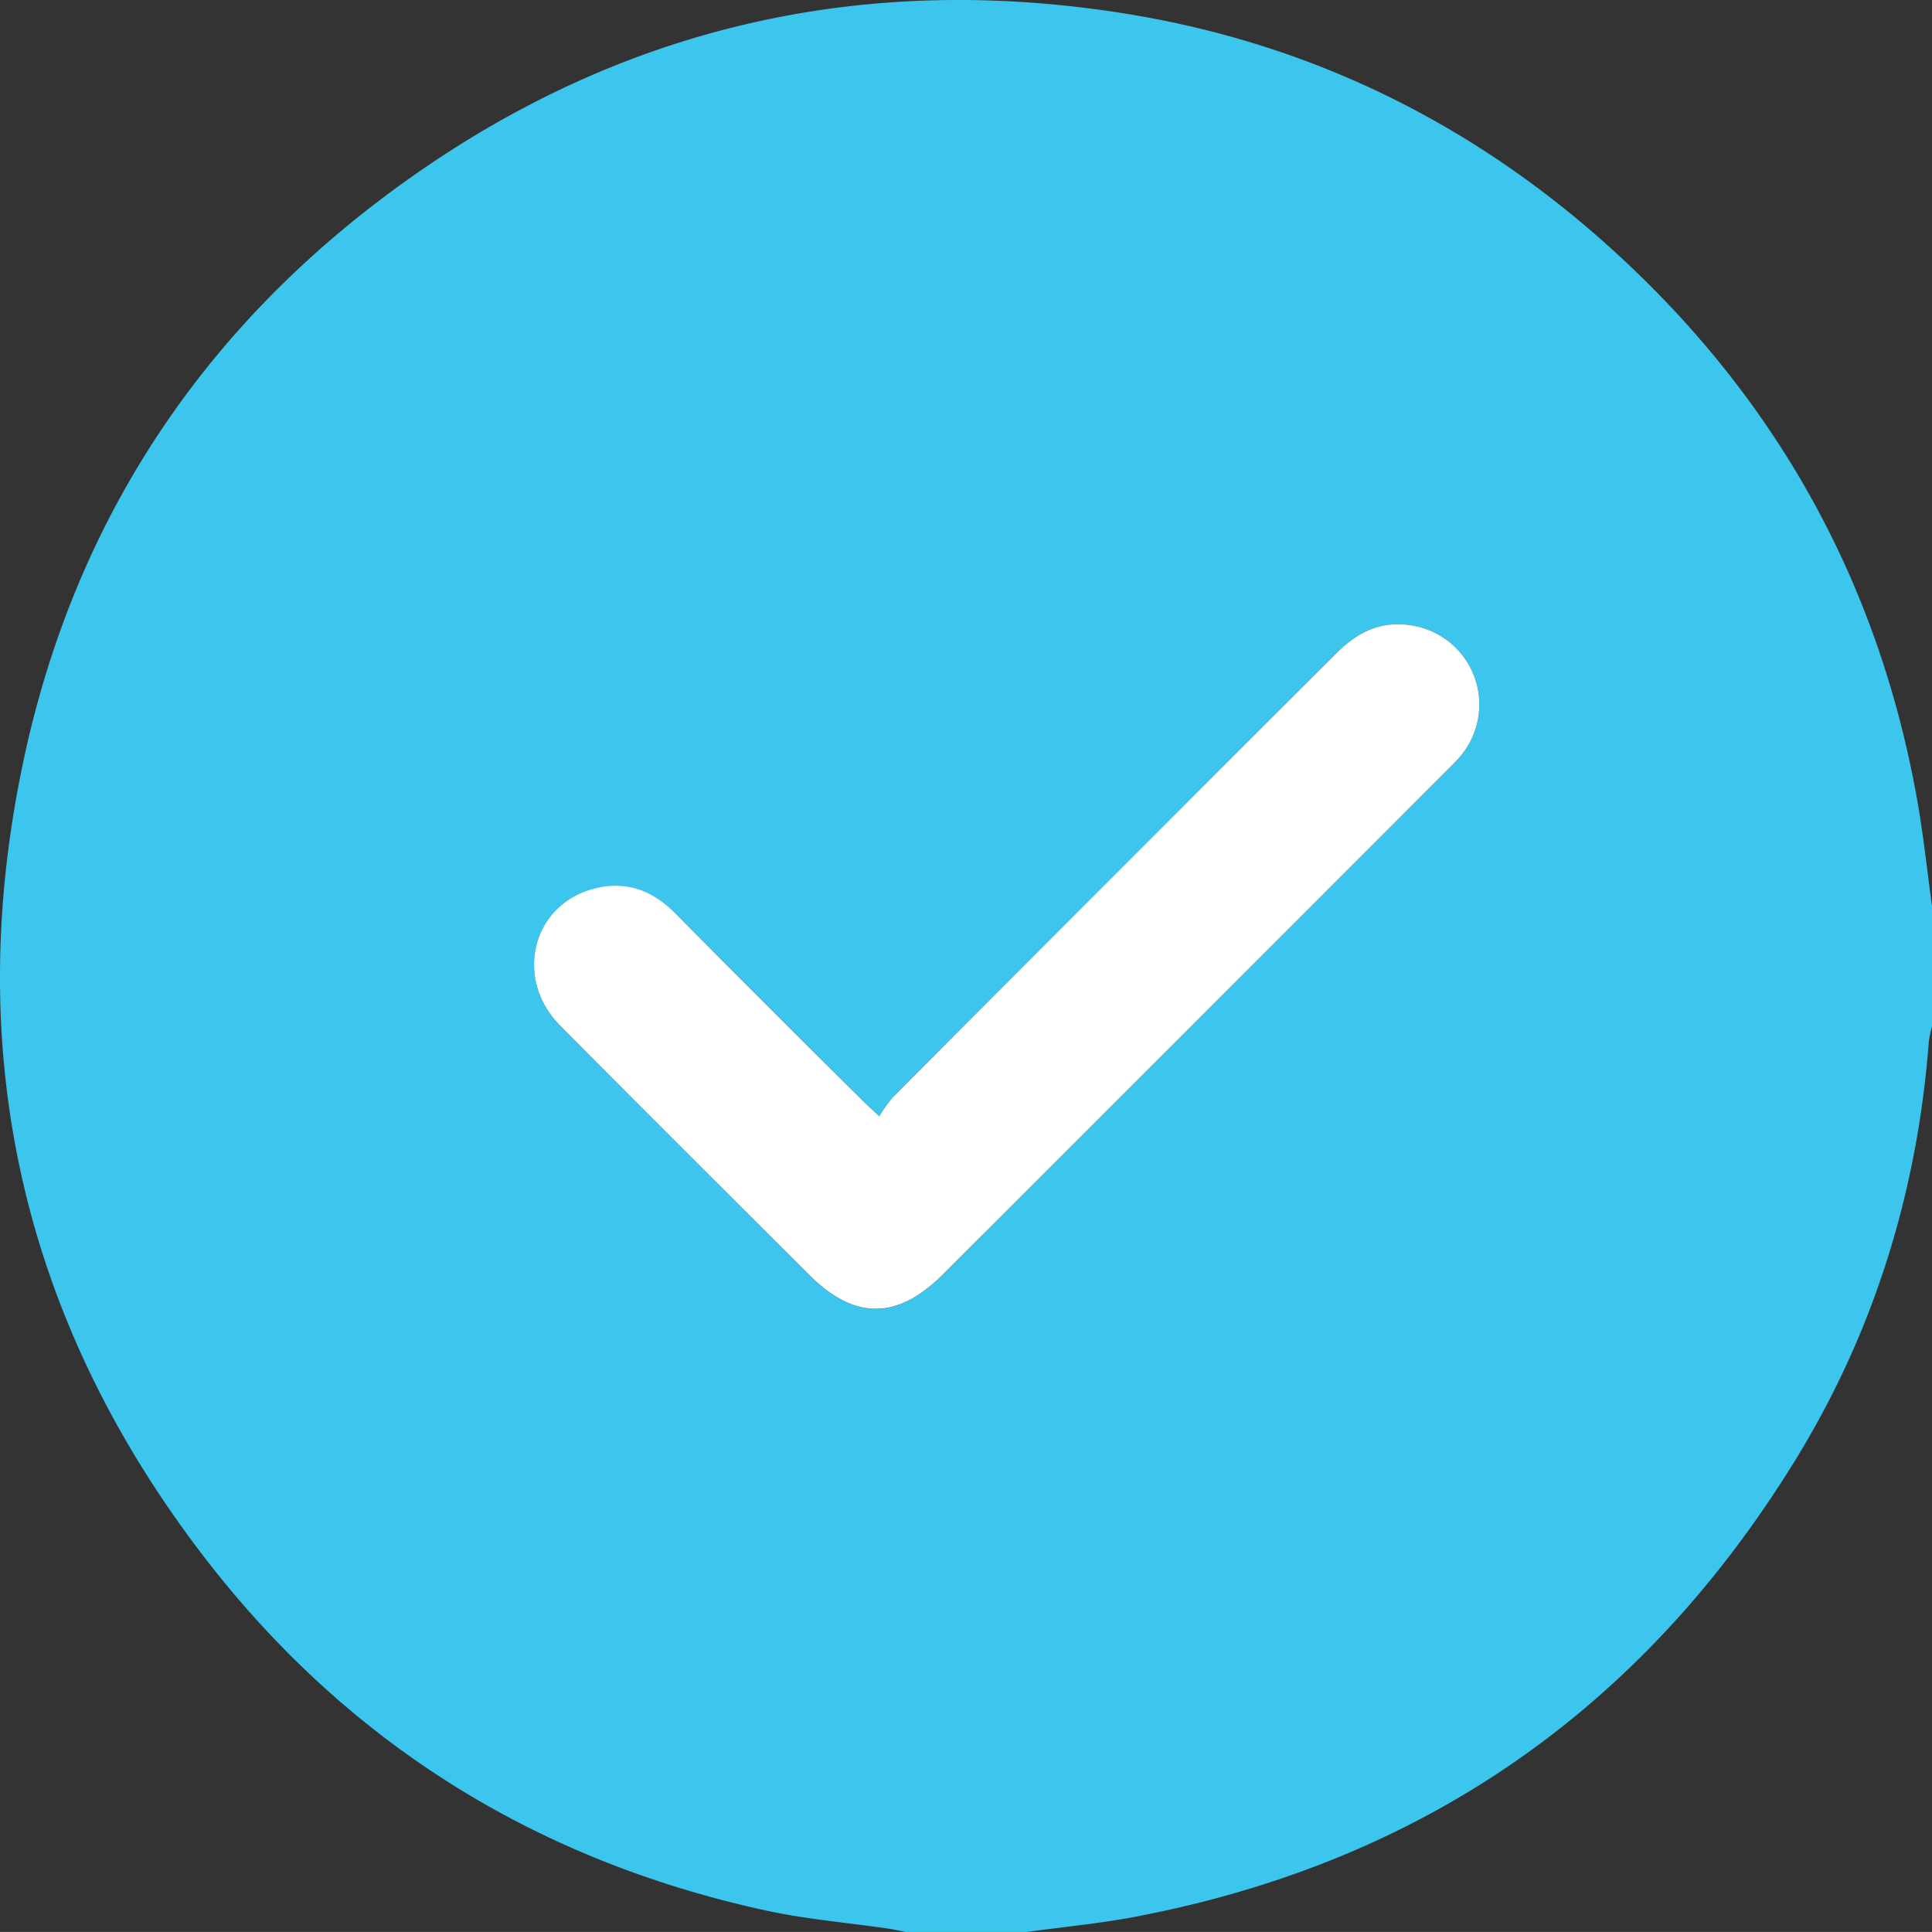
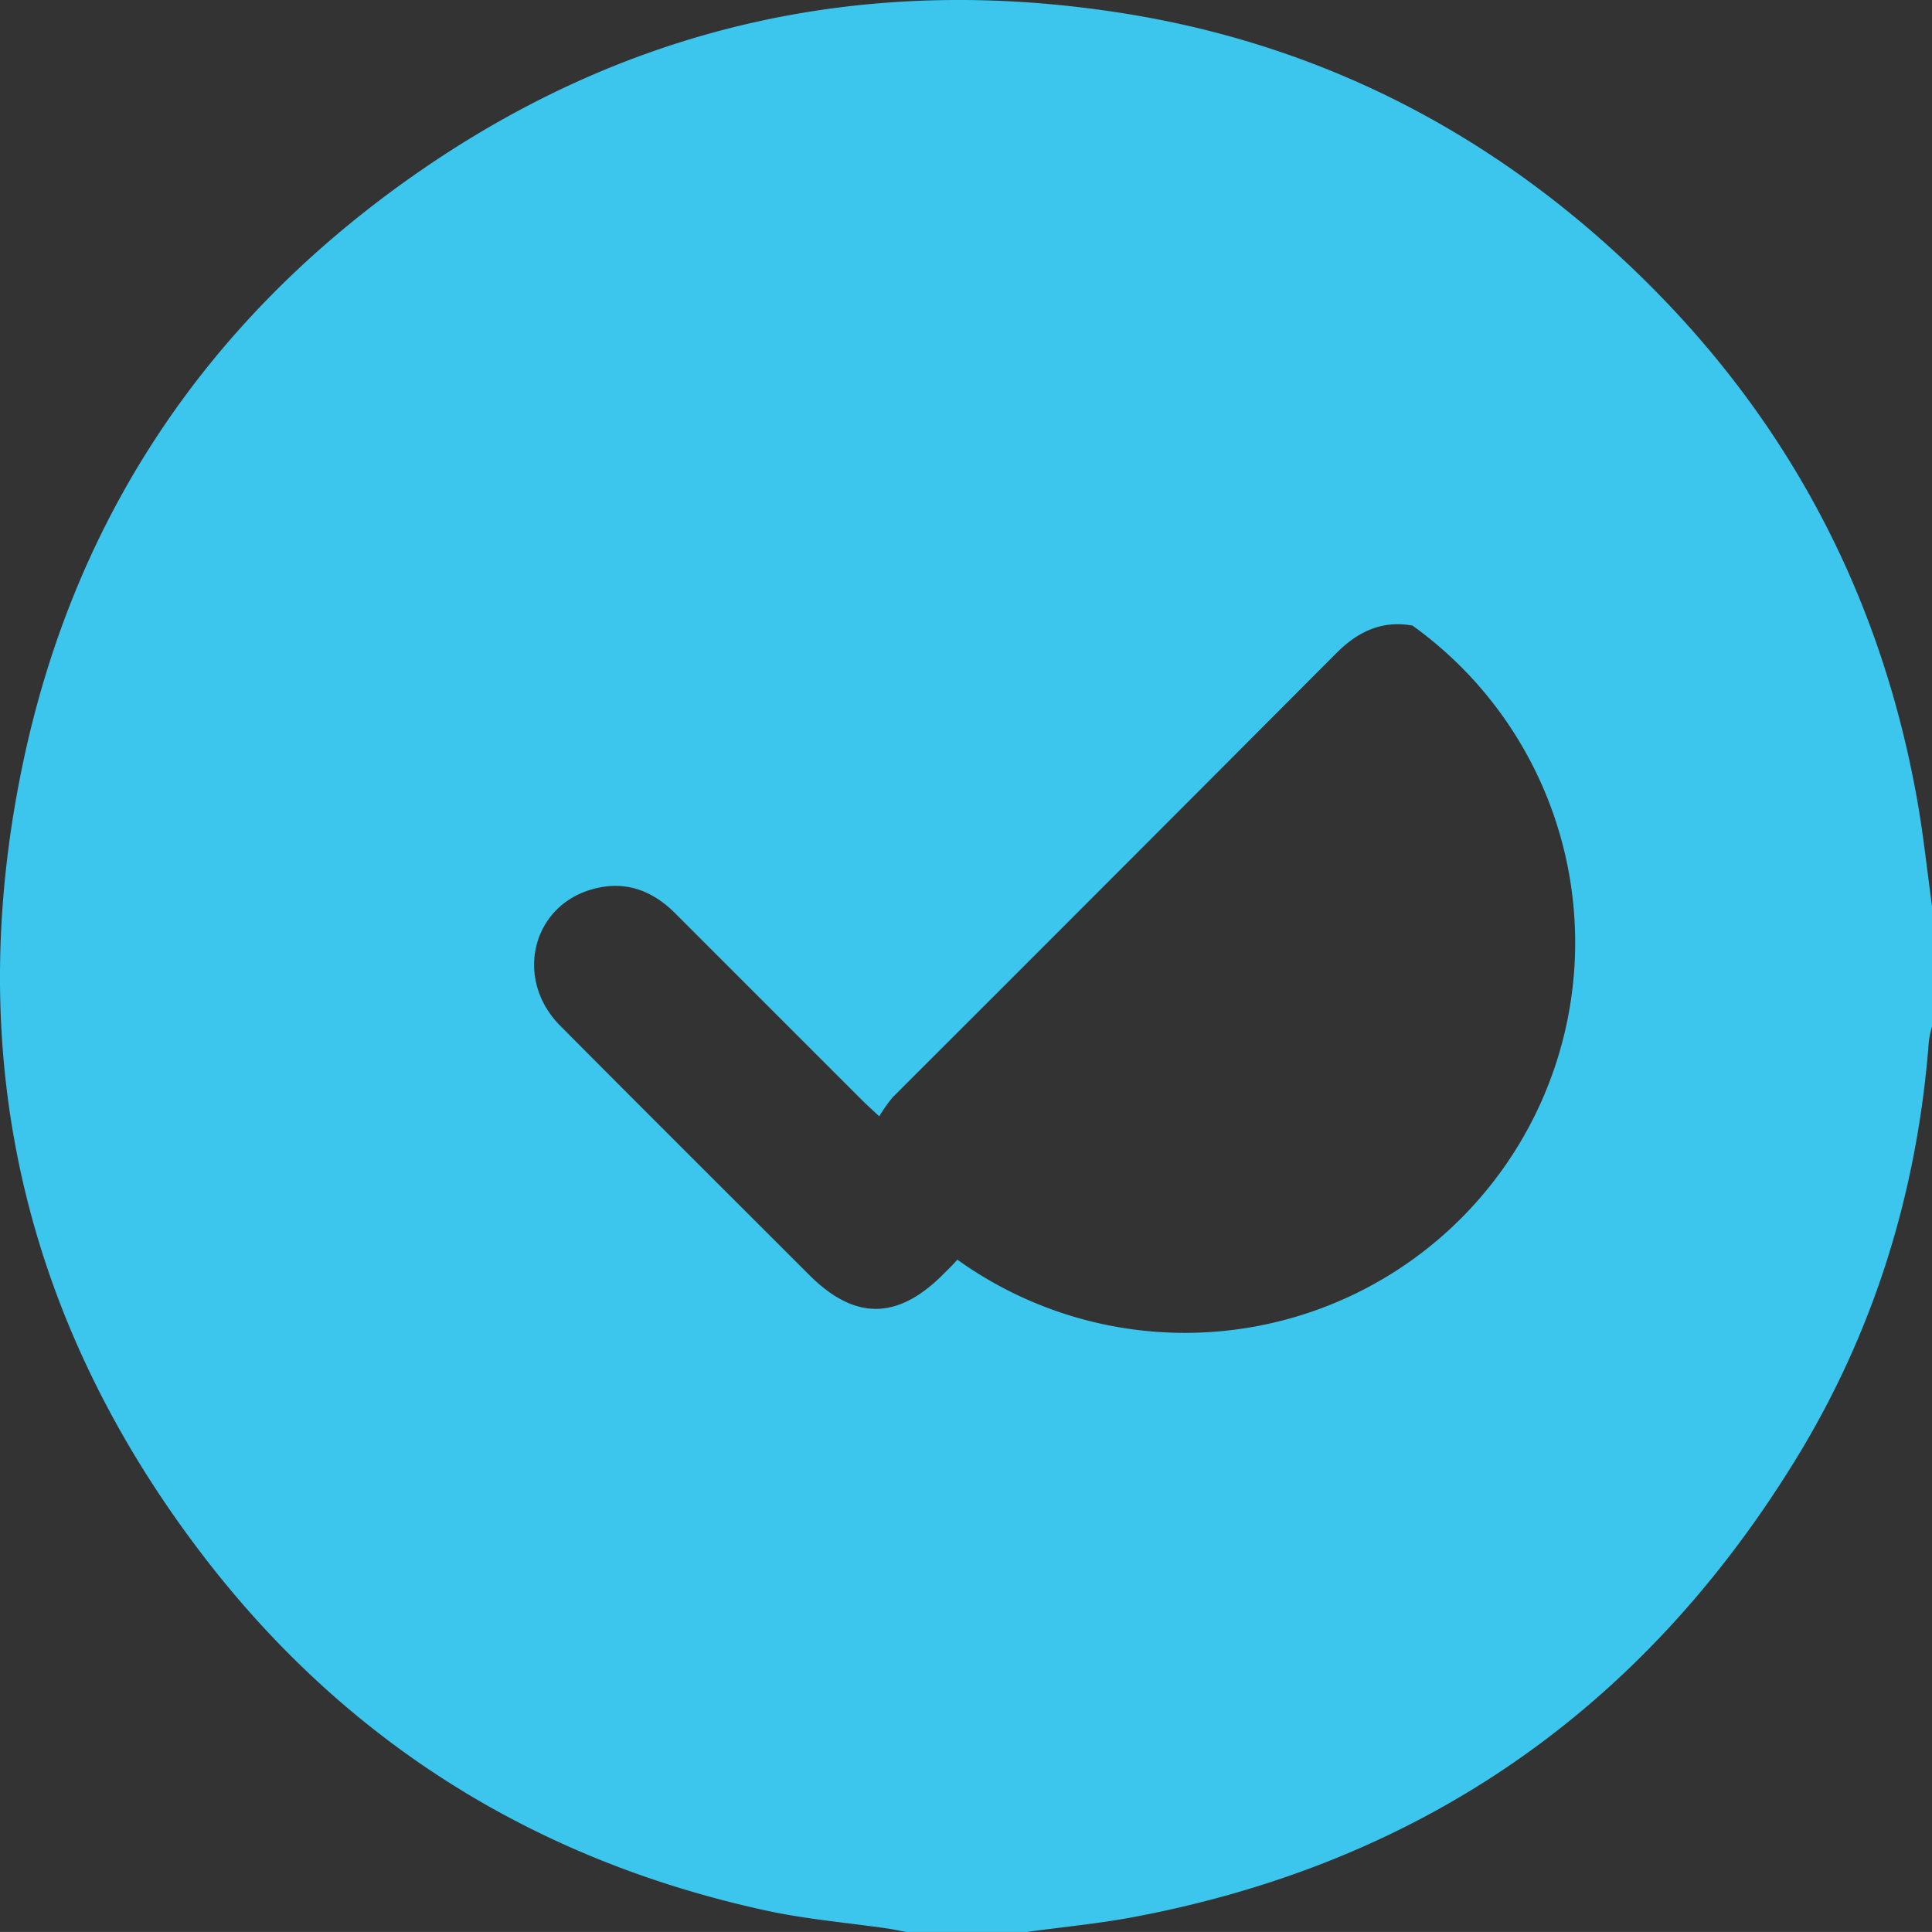
<svg xmlns="http://www.w3.org/2000/svg" viewBox="0 0 486.93 486.92">
  <rect x="0" y="0" width="486.93" height="486.92" fill="#333333" stroke="none" />
  <defs>
    <style>.cls-1{fill:#3cc6ee;}.cls-2{fill:#fff;}</style>
  </defs>
  <title>Checklist</title>
  <g id="Capa_2" data-name="Capa 2">
    <g id="OBJECTS">
      <g id="uryfTA.tif">
-         <path class="cls-1" d="M258.76,486.92H228.34c-1.53-.29-3.06-.64-4.6-.86-10.17-1.48-20.47-2.33-30.49-4.5-58.44-12.67-106.37-42.62-142.56-90.14-44.93-59-60.08-125.57-45.1-198.13,13.21-64,48-114.61,101.88-151.3C160.74,5.74,219.88-6.75,283.44,3.4c46,7.35,86.51,27,121.25,58,42.18,37.66,68.57,84.38,78.5,140.18,1.57,8.85,2.51,17.82,3.74,26.74v30.42a26.73,26.73,0,0,0-.79,3.67c-2.88,37.9-13.81,73.35-33.71,105.67-38.66,62.82-94.3,101.5-167,115.14C276.63,484.85,267.66,485.7,258.76,486.92ZM221.61,281.35c-2.16-2-3.32-3.05-4.42-4.15q-23.52-23.51-47-47c-6-6-13-8.41-21.2-6-15.1,4.46-19.29,22.73-7.83,34.29,20.86,21,41.86,41.91,62.8,62.85,11.42,11.42,22.2,11.39,33.7-.11Q301,257.87,364.29,194.53c1.23-1.23,2.5-2.43,3.62-3.76A20.17,20.17,0,0,0,356,157.67c-7.72-1.4-13.81,1.55-19.19,6.94Q281,220.62,225,276.54A37,37,0,0,0,221.61,281.35Z" />
-         <path class="cls-2" d="M221.61,281.35a37,37,0,0,1,3.41-4.81q55.87-56,111.81-111.93c5.38-5.39,11.47-8.34,19.19-6.94a20.17,20.17,0,0,1,11.89,33.1c-1.12,1.33-2.39,2.53-3.62,3.76Q301,257.88,237.65,321.2c-11.5,11.5-22.28,11.53-33.7.11C183,300.37,162,279.49,141.15,258.46c-11.46-11.56-7.27-29.83,7.83-34.29,8.18-2.42,15.2-.06,21.2,6q23.43,23.6,47,47C218.29,278.3,219.45,279.33,221.61,281.35Z" />
+         <path class="cls-1" d="M258.76,486.92H228.34c-1.53-.29-3.06-.64-4.6-.86-10.17-1.48-20.47-2.33-30.49-4.5-58.44-12.67-106.37-42.62-142.56-90.14-44.93-59-60.08-125.57-45.1-198.13,13.21-64,48-114.61,101.88-151.3C160.74,5.74,219.88-6.75,283.44,3.4c46,7.35,86.51,27,121.25,58,42.18,37.66,68.57,84.38,78.5,140.18,1.57,8.85,2.51,17.82,3.74,26.74v30.42a26.73,26.73,0,0,0-.79,3.67c-2.88,37.9-13.81,73.35-33.71,105.67-38.66,62.82-94.3,101.5-167,115.14C276.63,484.85,267.66,485.7,258.76,486.92ZM221.61,281.35c-2.16-2-3.32-3.05-4.42-4.15q-23.52-23.51-47-47c-6-6-13-8.41-21.2-6-15.1,4.46-19.29,22.73-7.83,34.29,20.86,21,41.86,41.91,62.8,62.85,11.42,11.42,22.2,11.39,33.7-.11c1.23-1.23,2.5-2.43,3.62-3.76A20.17,20.17,0,0,0,356,157.67c-7.72-1.4-13.81,1.55-19.19,6.94Q281,220.62,225,276.54A37,37,0,0,0,221.61,281.35Z" />
      </g>
    </g>
  </g>
</svg>